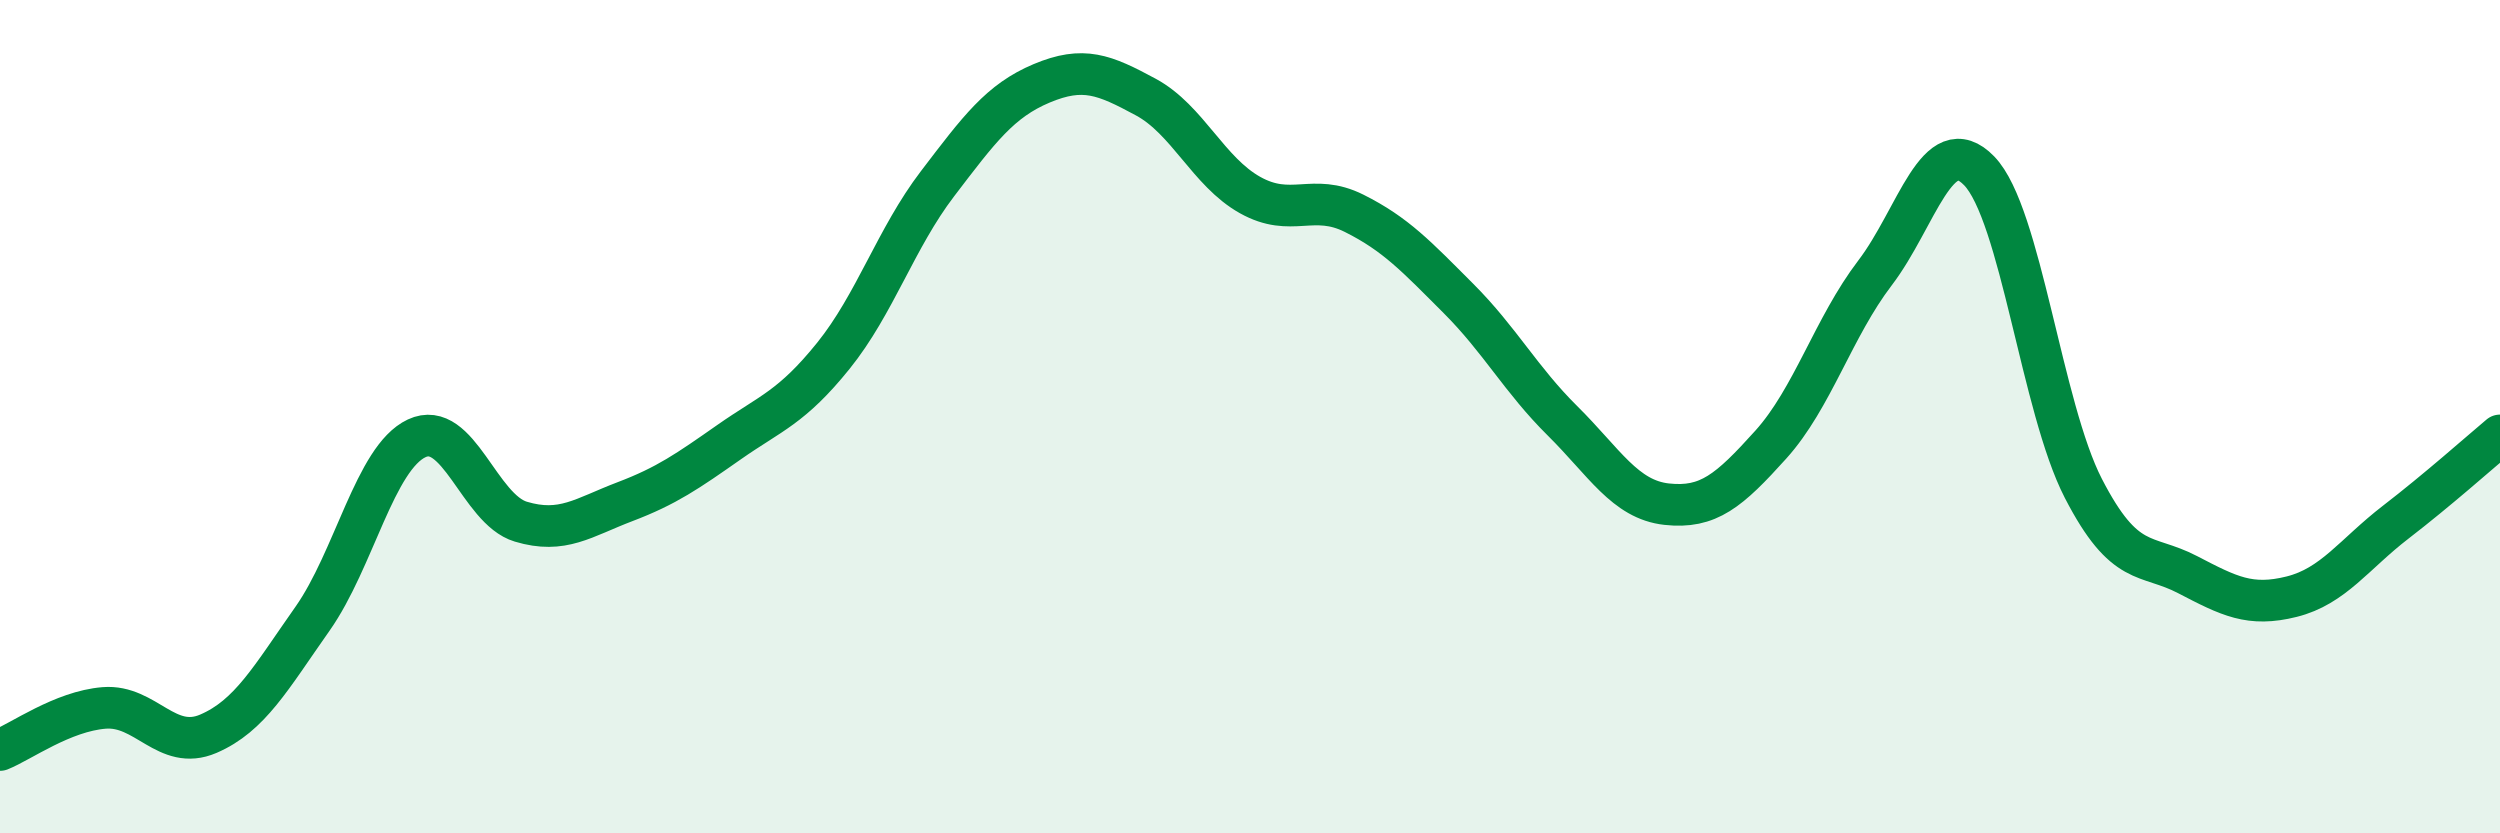
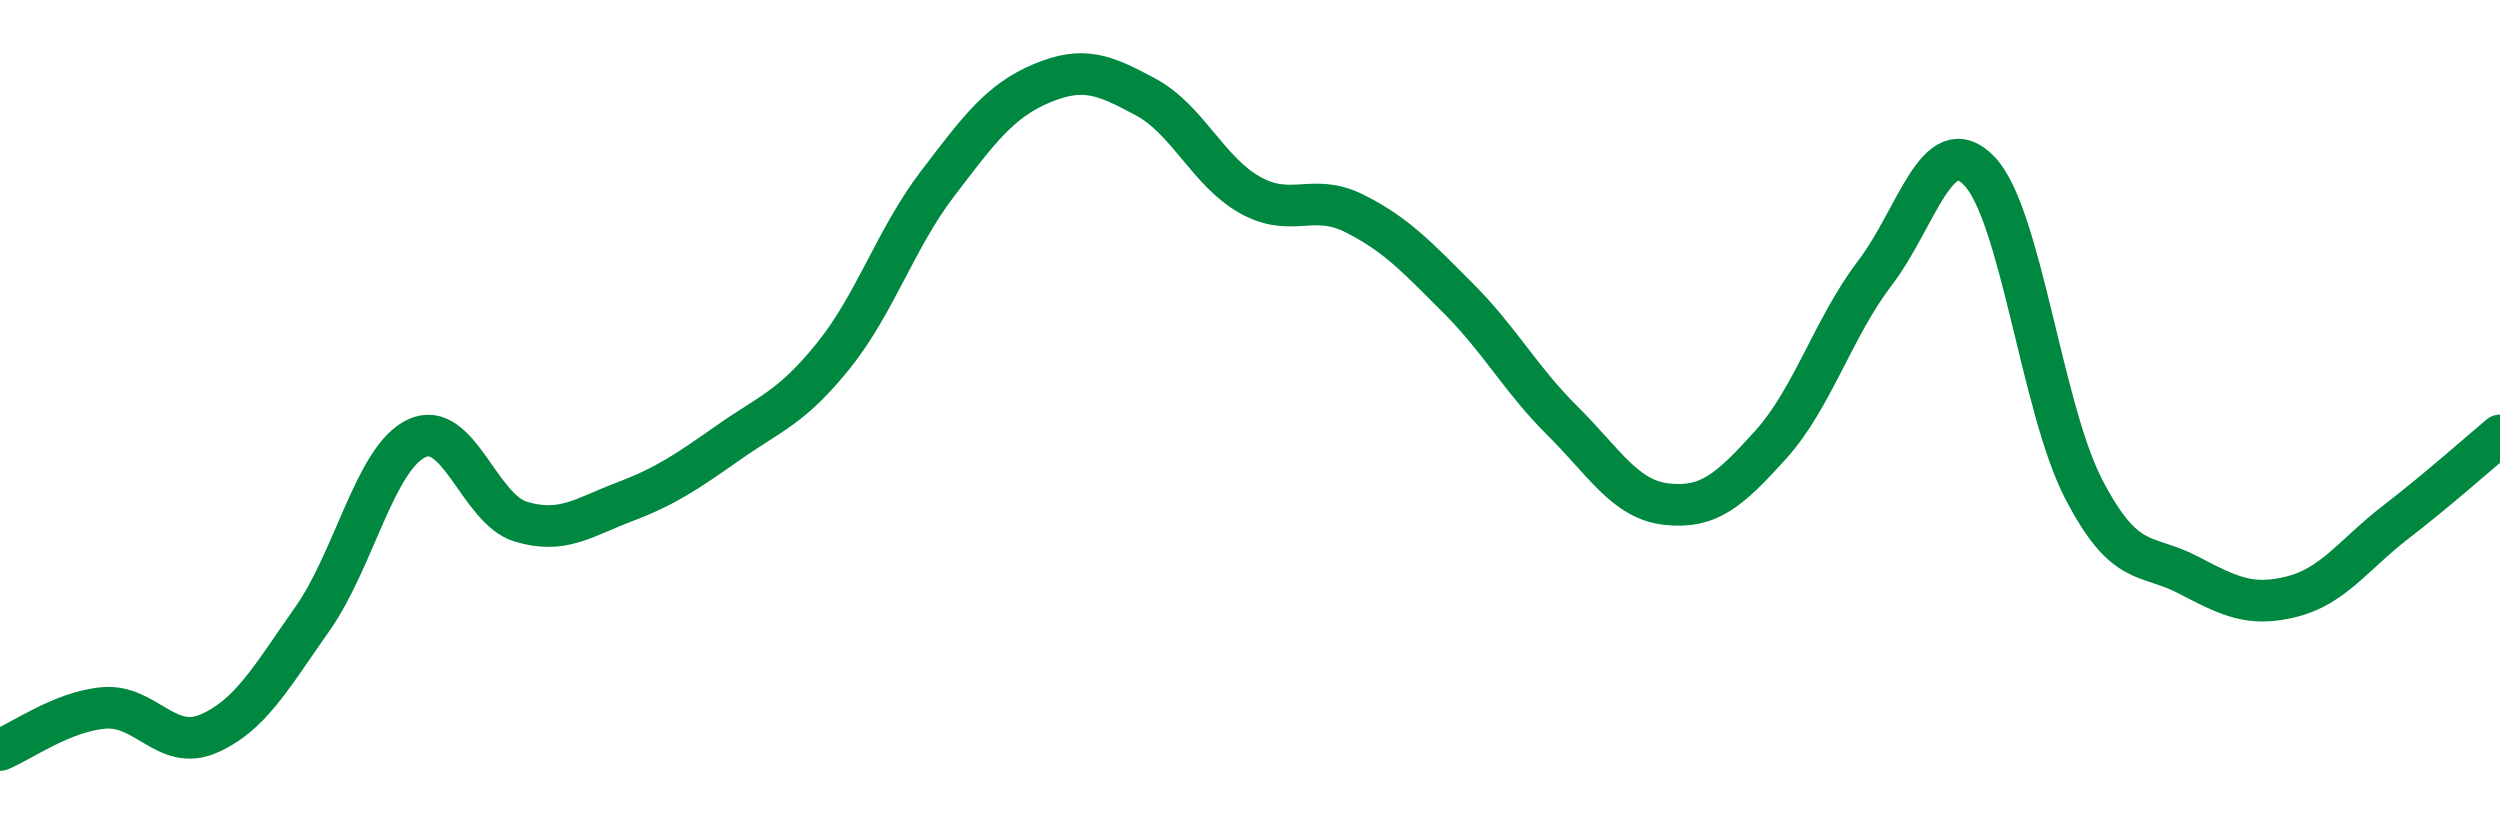
<svg xmlns="http://www.w3.org/2000/svg" width="60" height="20" viewBox="0 0 60 20">
-   <path d="M 0,18 C 0.5,17.8 1.5,17.07 2.5,16.99 C 3.5,16.91 4,18.04 5,17.61 C 6,17.18 6.5,16.27 7.5,14.85 C 8.5,13.43 9,10.99 10,10.52 C 11,10.05 11.5,12.22 12.5,12.52 C 13.5,12.82 14,12.42 15,12.04 C 16,11.66 16.5,11.31 17.5,10.61 C 18.5,9.91 19,9.78 20,8.54 C 21,7.3 21.5,5.72 22.5,4.41 C 23.5,3.1 24,2.42 25,2 C 26,1.58 26.5,1.79 27.5,2.33 C 28.5,2.87 29,4.12 30,4.68 C 31,5.24 31.5,4.62 32.5,5.12 C 33.5,5.62 34,6.16 35,7.16 C 36,8.16 36.5,9.11 37.5,10.1 C 38.5,11.09 39,11.99 40,12.1 C 41,12.21 41.5,11.78 42.5,10.67 C 43.5,9.56 44,7.86 45,6.55 C 46,5.24 46.5,3.07 47.5,4.1 C 48.5,5.13 49,9.78 50,11.72 C 51,13.66 51.5,13.27 52.5,13.79 C 53.5,14.31 54,14.57 55,14.32 C 56,14.07 56.5,13.3 57.5,12.53 C 58.5,11.76 59.5,10.87 60,10.45L60 20L0 20Z" fill="#008740" opacity="0.1" stroke-linecap="round" stroke-linejoin="round" />
  <path d="M 0,18 C 0.5,17.8 1.5,17.07 2.5,16.99 C 3.5,16.91 4,18.04 5,17.61 C 6,17.18 6.5,16.27 7.5,14.85 C 8.5,13.43 9,10.99 10,10.52 C 11,10.05 11.5,12.22 12.5,12.52 C 13.5,12.82 14,12.42 15,12.04 C 16,11.66 16.5,11.31 17.5,10.61 C 18.5,9.91 19,9.78 20,8.54 C 21,7.3 21.5,5.72 22.5,4.41 C 23.5,3.1 24,2.42 25,2 C 26,1.58 26.5,1.79 27.5,2.33 C 28.5,2.87 29,4.12 30,4.68 C 31,5.24 31.5,4.62 32.5,5.12 C 33.5,5.62 34,6.16 35,7.16 C 36,8.16 36.5,9.11 37.5,10.1 C 38.5,11.09 39,11.99 40,12.1 C 41,12.21 41.5,11.78 42.5,10.67 C 43.5,9.56 44,7.86 45,6.55 C 46,5.24 46.5,3.07 47.5,4.1 C 48.5,5.13 49,9.78 50,11.72 C 51,13.66 51.5,13.27 52.5,13.79 C 53.5,14.31 54,14.57 55,14.32 C 56,14.07 56.5,13.3 57.5,12.53 C 58.5,11.76 59.5,10.87 60,10.45" stroke="#008740" stroke-width="1" fill="none" stroke-linecap="round" stroke-linejoin="round" />
</svg>